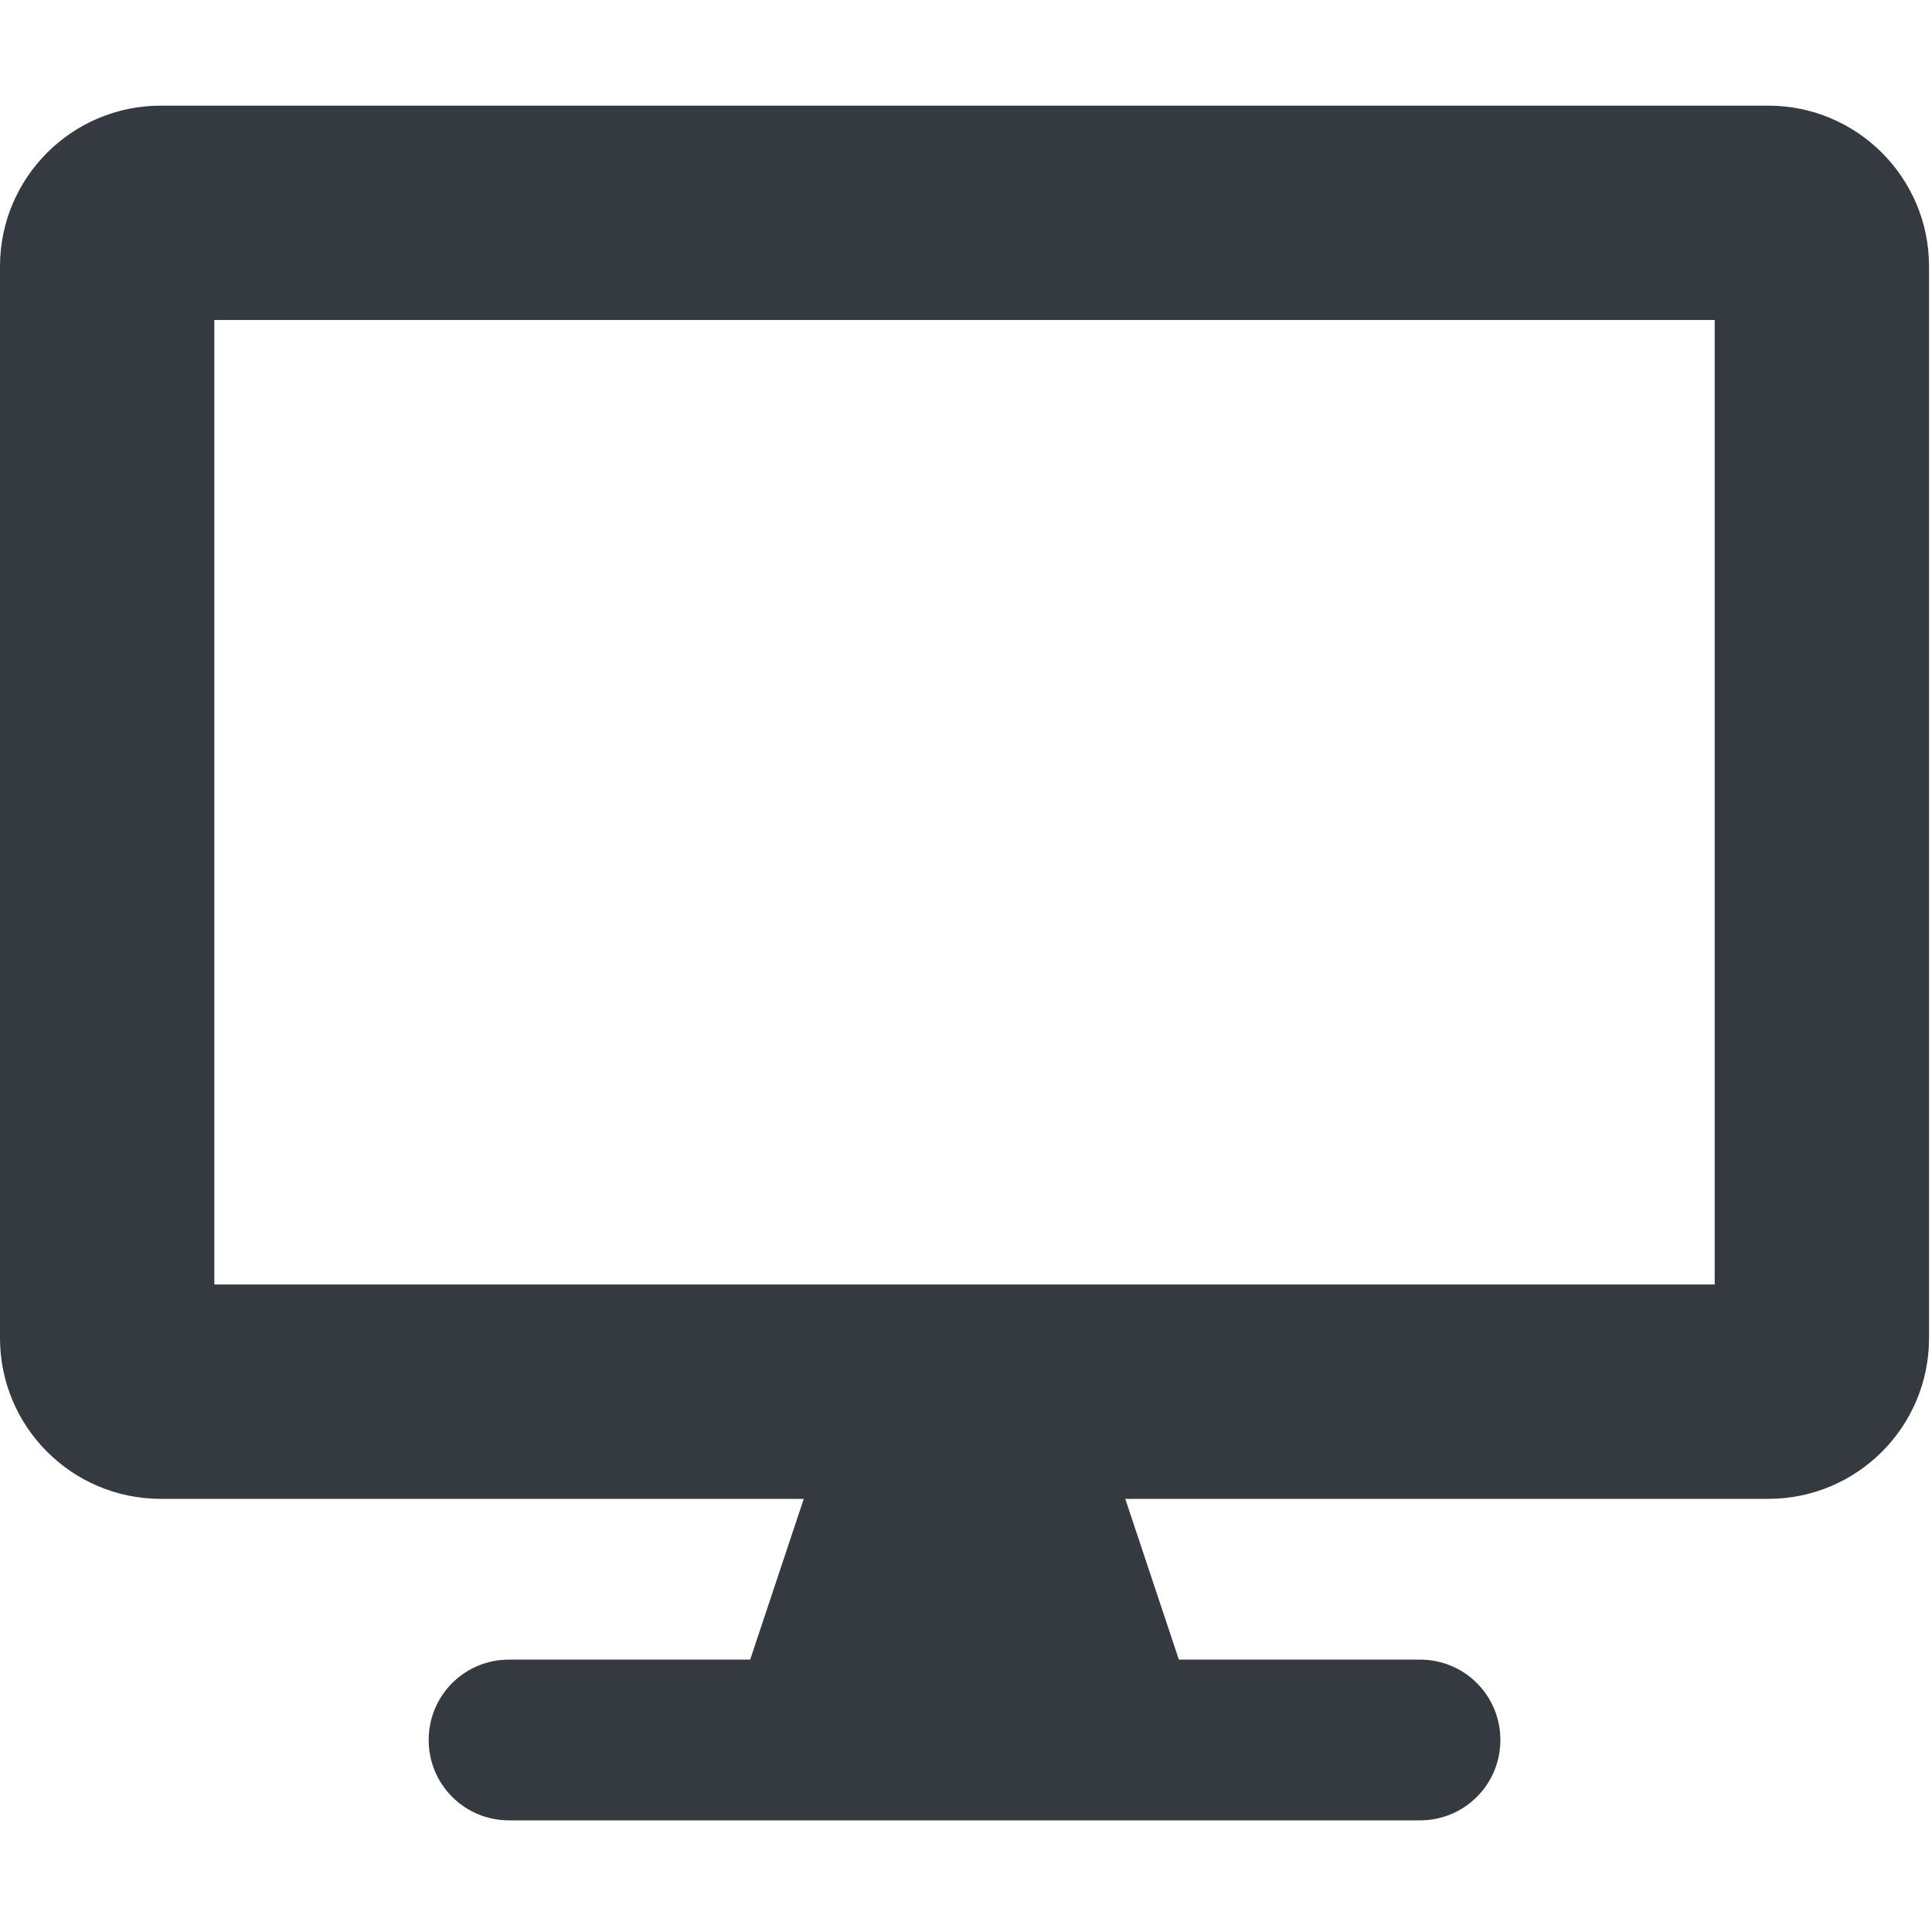
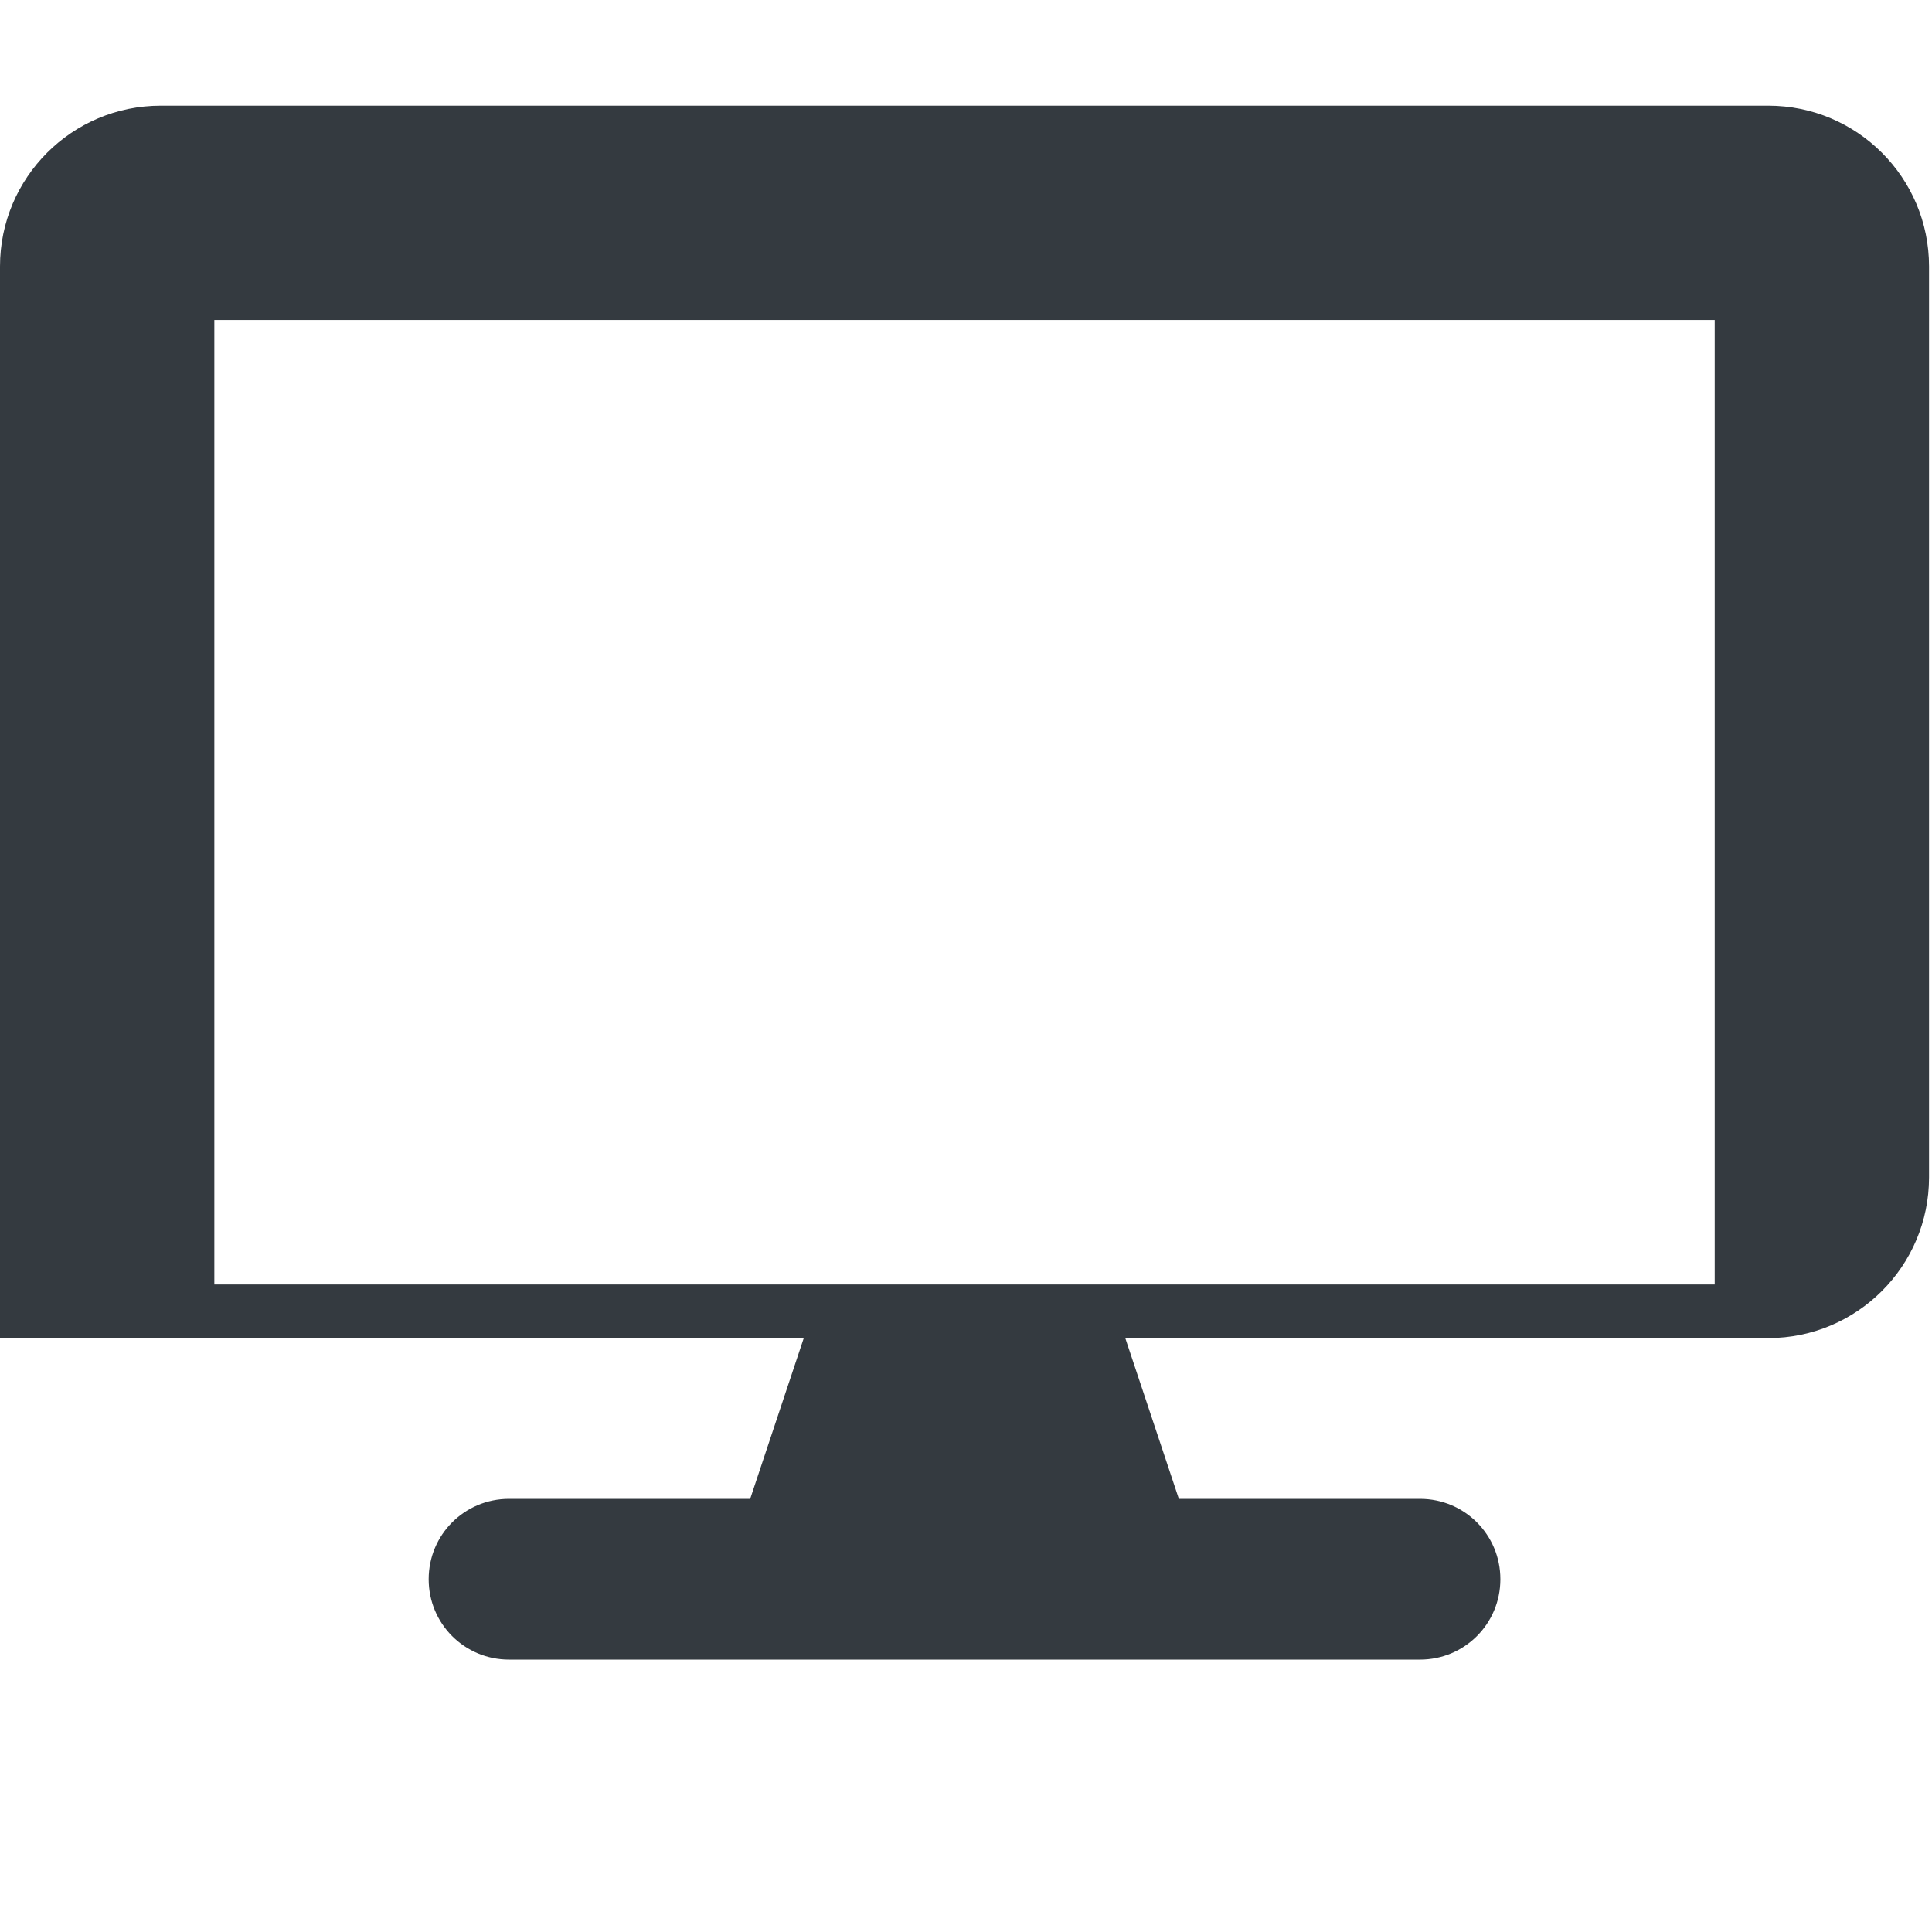
<svg xmlns="http://www.w3.org/2000/svg" xmlns:ns1="http://sodipodi.sourceforge.net/DTD/sodipodi-0.dtd" xmlns:ns2="http://www.inkscape.org/namespaces/inkscape" viewBox="0 0 512 512" version="1.1" id="svg4" ns1:docname="desktop.svg" width="512" height="512" ns2:version="1.0.1 (3bc2e813f5, 2020-09-07)">
  <defs id="defs8" />
  <ns1:namedview pagecolor="#ffffff" bordercolor="#666666" borderopacity="1" objecttolerance="10" gridtolerance="10" guidetolerance="10" ns2:pageopacity="0" ns2:pageshadow="2" ns2:window-width="3840" ns2:window-height="2066" id="namedview6" showgrid="false" ns2:zoom="1.4355469" ns2:cx="288" ns2:cy="256" ns2:window-x="-11" ns2:window-y="-11" ns2:window-maximized="1" ns2:current-layer="svg4" />
-   <path fill="#d7232d " d="M 468.615,28 H 42.601 C 19.082,28 0,47.082 0,70.601 V 354.61 c 0,23.52 19.082,42.601 42.601,42.601 H 213.007 l -14.2,42.601 h -63.902 c -11.804,0 -21.301,9.497 -21.301,21.301 0,11.804 9.497,21.301 21.301,21.301 h 241.408 c 11.804,0 21.301,-9.497 21.301,-21.301 0,-11.804 -9.497,-21.301 -21.301,-21.301 h -63.902 l -14.2,-42.601 h 170.405 c 23.52,0 42.601,-19.082 42.601,-42.601 V 70.601 C 511.216,47.082 492.134,28 468.615,28 Z M 454.415,340.41 H 56.802 V 84.802 H 454.415 Z" id="path2" style="fill:#343a40;fill-opacity:1;stroke-width:0.888" />
+   <path fill="#d7232d " d="M 468.615,28 H 42.601 C 19.082,28 0,47.082 0,70.601 V 354.61 H 213.007 l -14.2,42.601 h -63.902 c -11.804,0 -21.301,9.497 -21.301,21.301 0,11.804 9.497,21.301 21.301,21.301 h 241.408 c 11.804,0 21.301,-9.497 21.301,-21.301 0,-11.804 -9.497,-21.301 -21.301,-21.301 h -63.902 l -14.2,-42.601 h 170.405 c 23.52,0 42.601,-19.082 42.601,-42.601 V 70.601 C 511.216,47.082 492.134,28 468.615,28 Z M 454.415,340.41 H 56.802 V 84.802 H 454.415 Z" id="path2" style="fill:#343a40;fill-opacity:1;stroke-width:0.888" />
</svg>